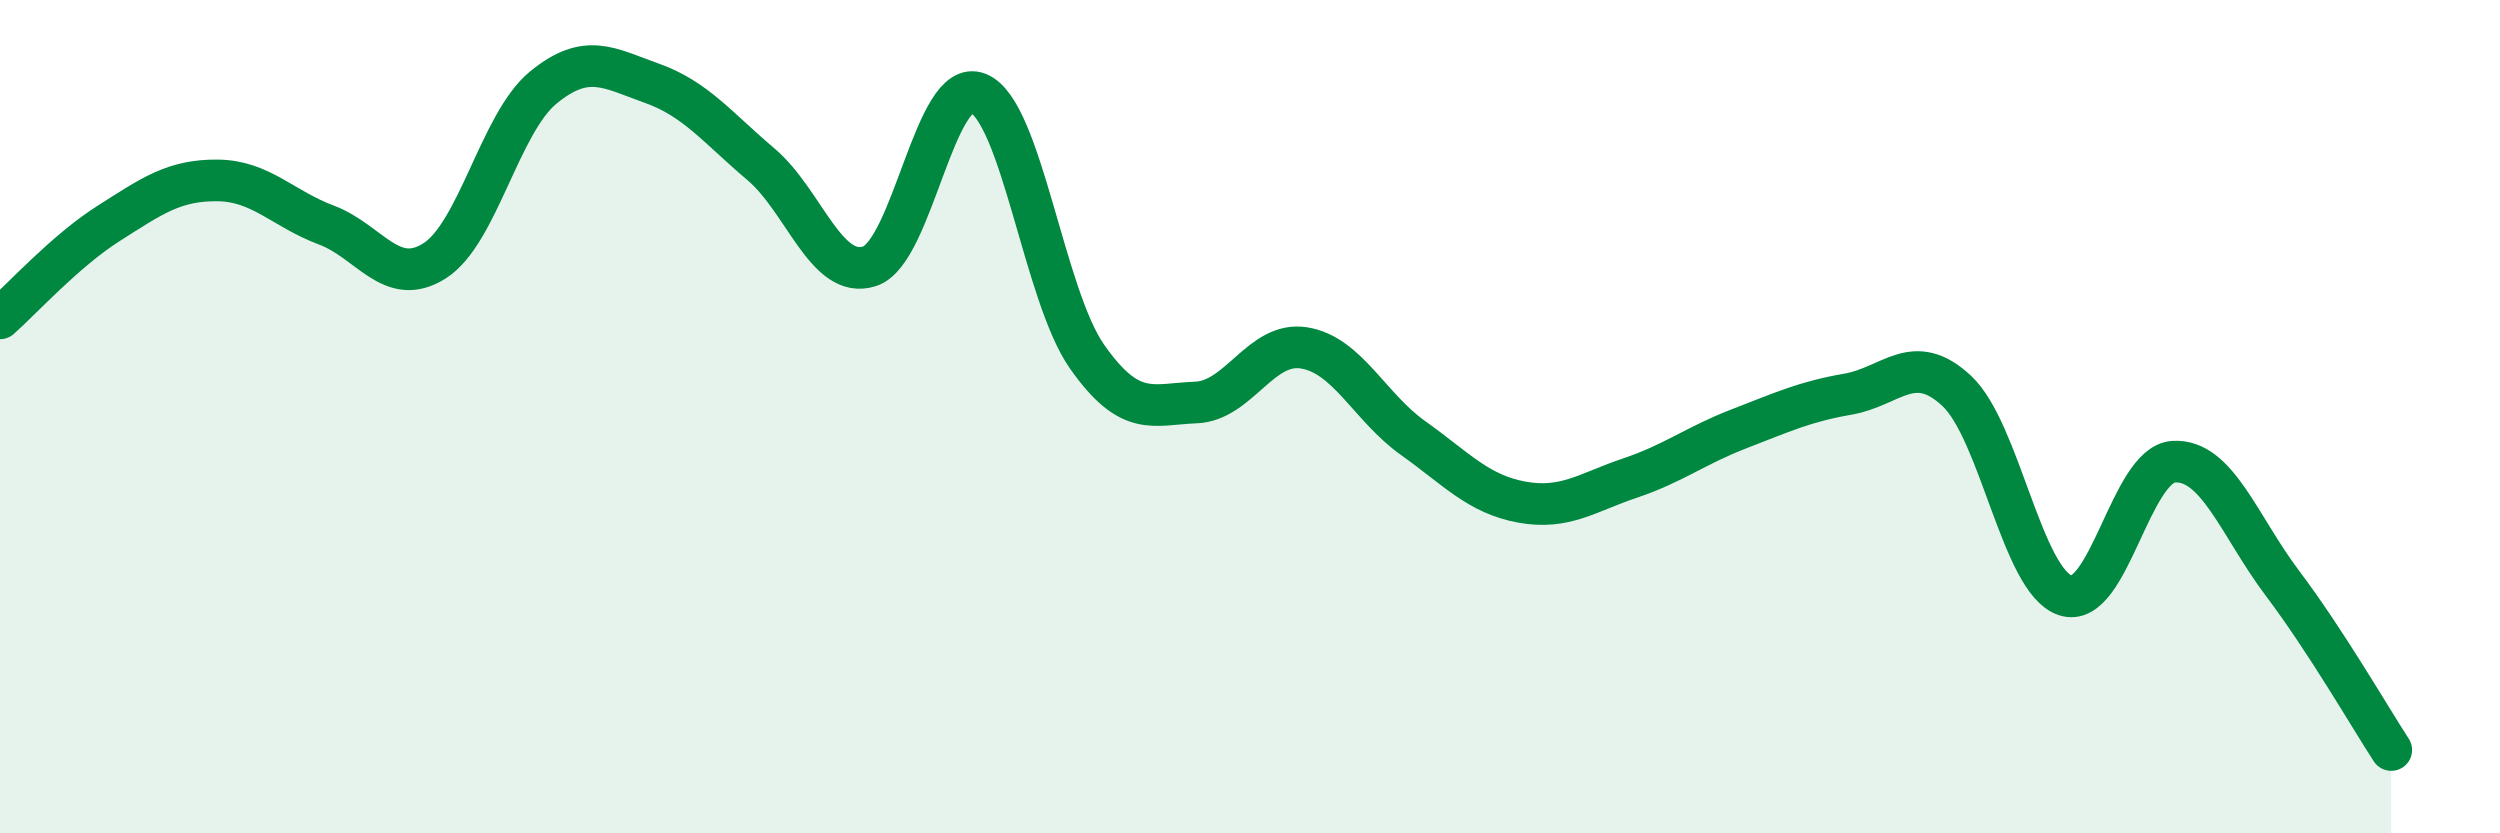
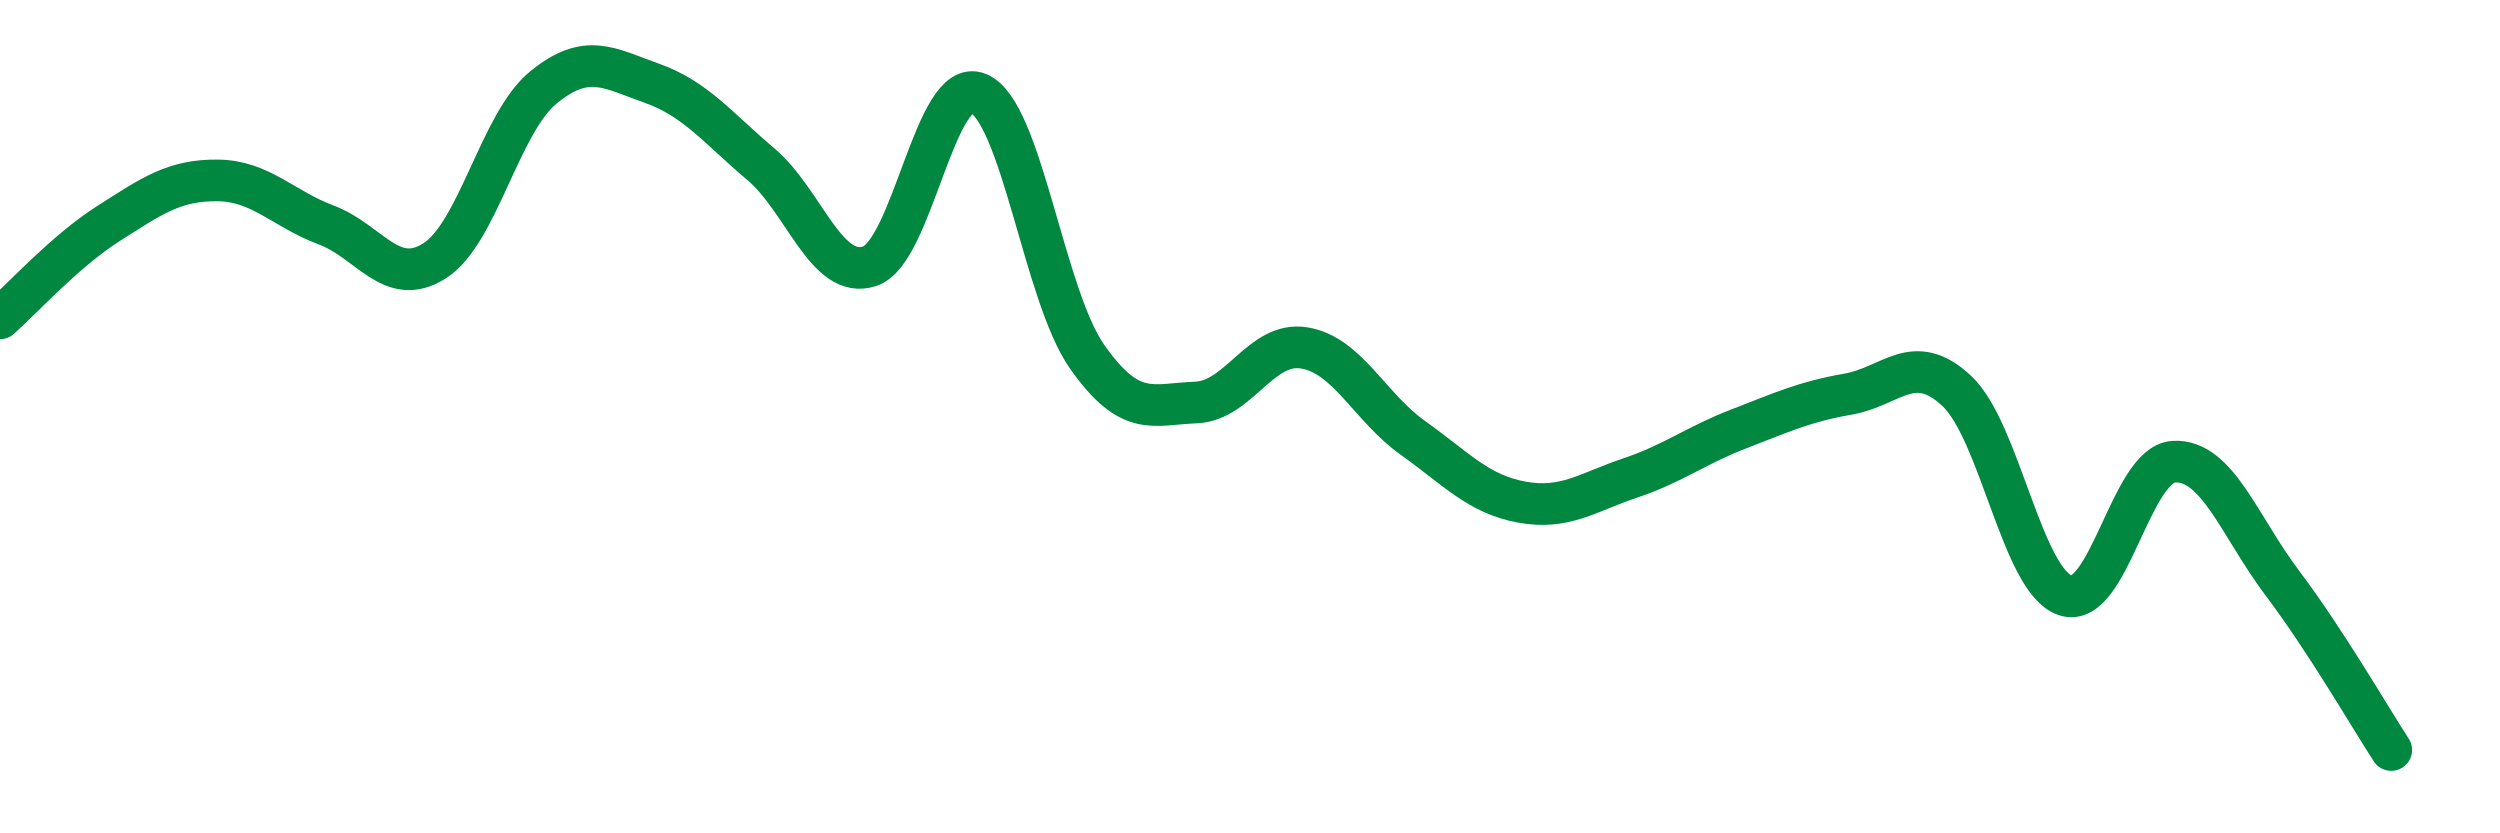
<svg xmlns="http://www.w3.org/2000/svg" width="60" height="20" viewBox="0 0 60 20">
-   <path d="M 0,7.64 C 0.52,7.18 1.57,6.02 2.61,5.36 C 3.65,4.7 4.18,4.32 5.22,4.33 C 6.26,4.34 6.79,5.01 7.83,5.4 C 8.87,5.79 9.39,6.92 10.43,6.26 C 11.47,5.6 12,2.95 13.04,2.1 C 14.08,1.25 14.61,1.63 15.65,2 C 16.69,2.37 17.22,3.06 18.26,3.94 C 19.3,4.82 19.83,6.73 20.87,6.39 C 21.91,6.05 22.44,1.81 23.48,2.24 C 24.52,2.67 25.05,7.08 26.09,8.56 C 27.13,10.04 27.66,9.7 28.7,9.66 C 29.74,9.62 30.26,8.18 31.3,8.35 C 32.34,8.52 32.87,9.77 33.91,10.51 C 34.95,11.25 35.48,11.86 36.52,12.05 C 37.56,12.24 38.09,11.82 39.13,11.47 C 40.17,11.12 40.7,10.69 41.74,10.29 C 42.78,9.89 43.31,9.64 44.35,9.46 C 45.39,9.28 45.92,8.41 46.96,9.38 C 48,10.35 48.53,13.95 49.57,14.29 C 50.61,14.63 51.13,11.14 52.17,11.08 C 53.21,11.02 53.74,12.62 54.78,14 C 55.82,15.38 56.87,17.2 57.39,18L57.39 20L0 20Z" fill="#008740" opacity="0.1" stroke-linecap="round" stroke-linejoin="round" />
  <path d="M 0,7.64 C 0.52,7.18 1.57,6.02 2.61,5.36 C 3.65,4.7 4.18,4.32 5.22,4.33 C 6.26,4.34 6.79,5.01 7.83,5.4 C 8.87,5.79 9.39,6.92 10.43,6.26 C 11.47,5.6 12,2.95 13.04,2.1 C 14.08,1.25 14.61,1.63 15.65,2 C 16.69,2.37 17.22,3.06 18.26,3.94 C 19.3,4.82 19.83,6.73 20.87,6.39 C 21.91,6.05 22.44,1.81 23.48,2.24 C 24.52,2.67 25.05,7.08 26.09,8.56 C 27.13,10.04 27.66,9.7 28.7,9.66 C 29.74,9.62 30.26,8.18 31.3,8.35 C 32.34,8.52 32.87,9.77 33.91,10.51 C 34.95,11.25 35.48,11.86 36.52,12.05 C 37.56,12.24 38.09,11.82 39.13,11.47 C 40.17,11.12 40.7,10.69 41.74,10.29 C 42.78,9.89 43.31,9.64 44.35,9.46 C 45.39,9.28 45.92,8.41 46.96,9.38 C 48,10.35 48.53,13.95 49.57,14.29 C 50.61,14.63 51.13,11.14 52.17,11.08 C 53.21,11.02 53.74,12.62 54.78,14 C 55.82,15.38 56.87,17.2 57.39,18" stroke="#008740" stroke-width="1" fill="none" stroke-linecap="round" stroke-linejoin="round" />
</svg>